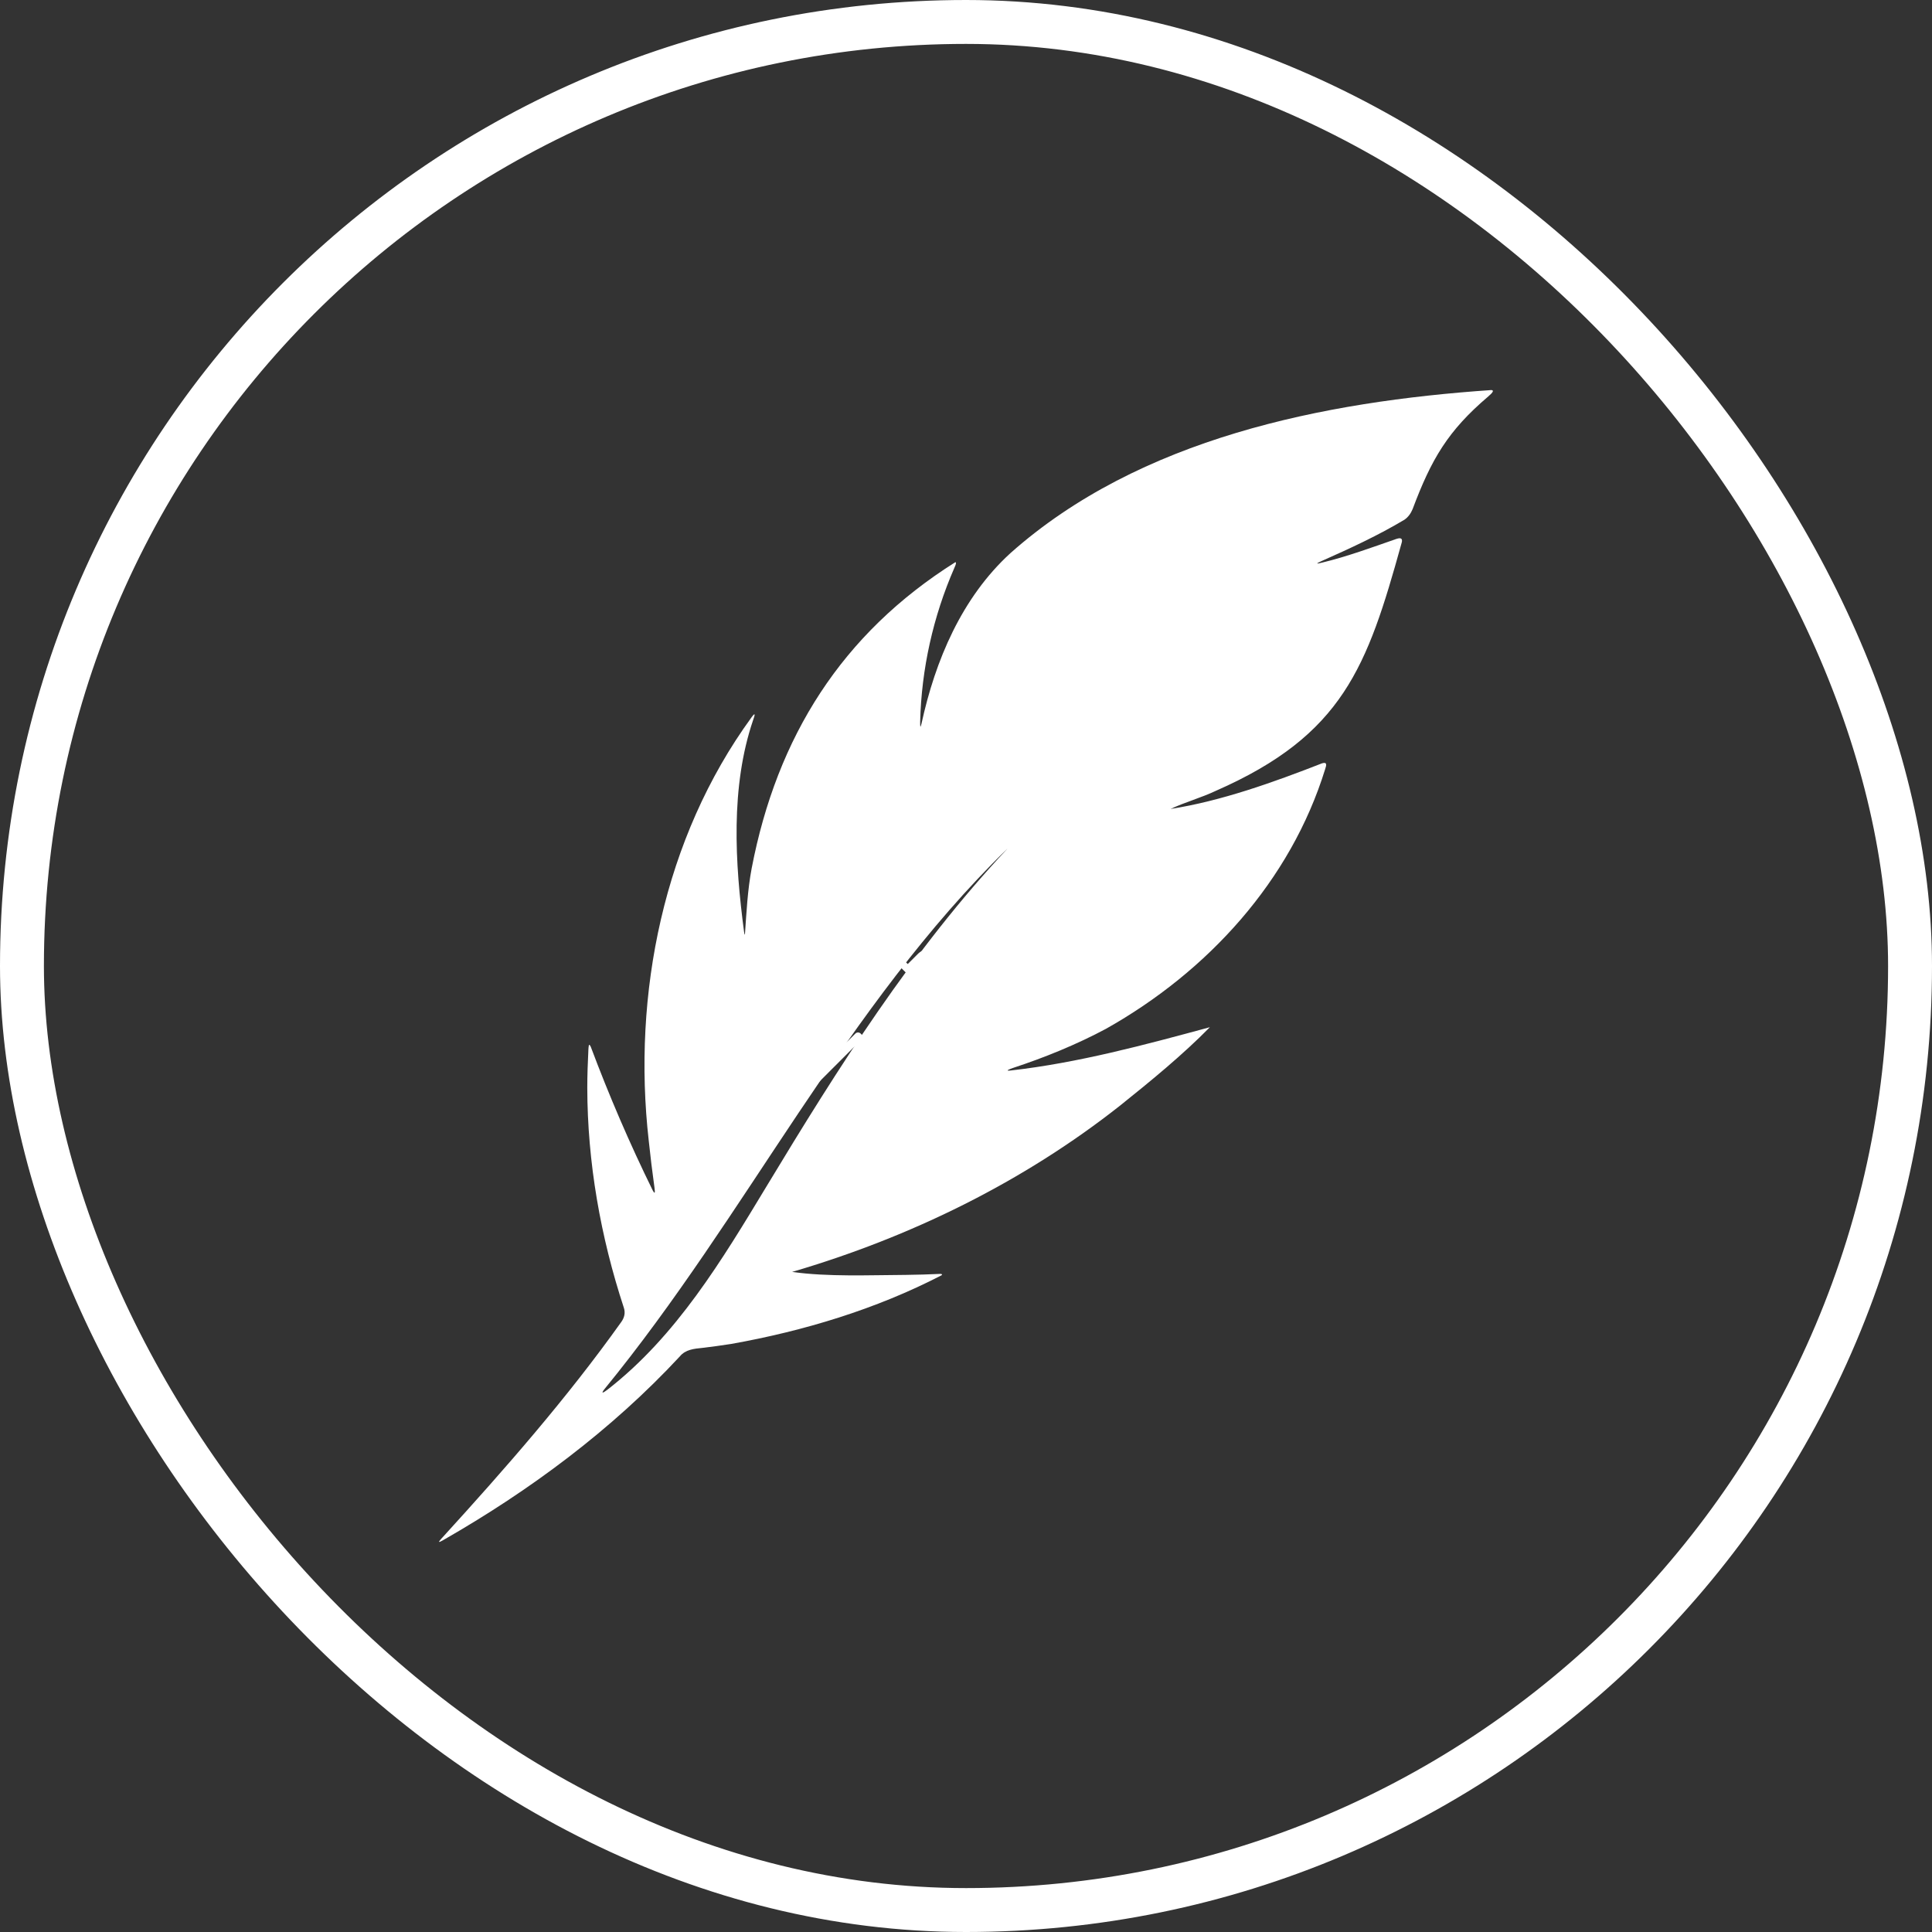
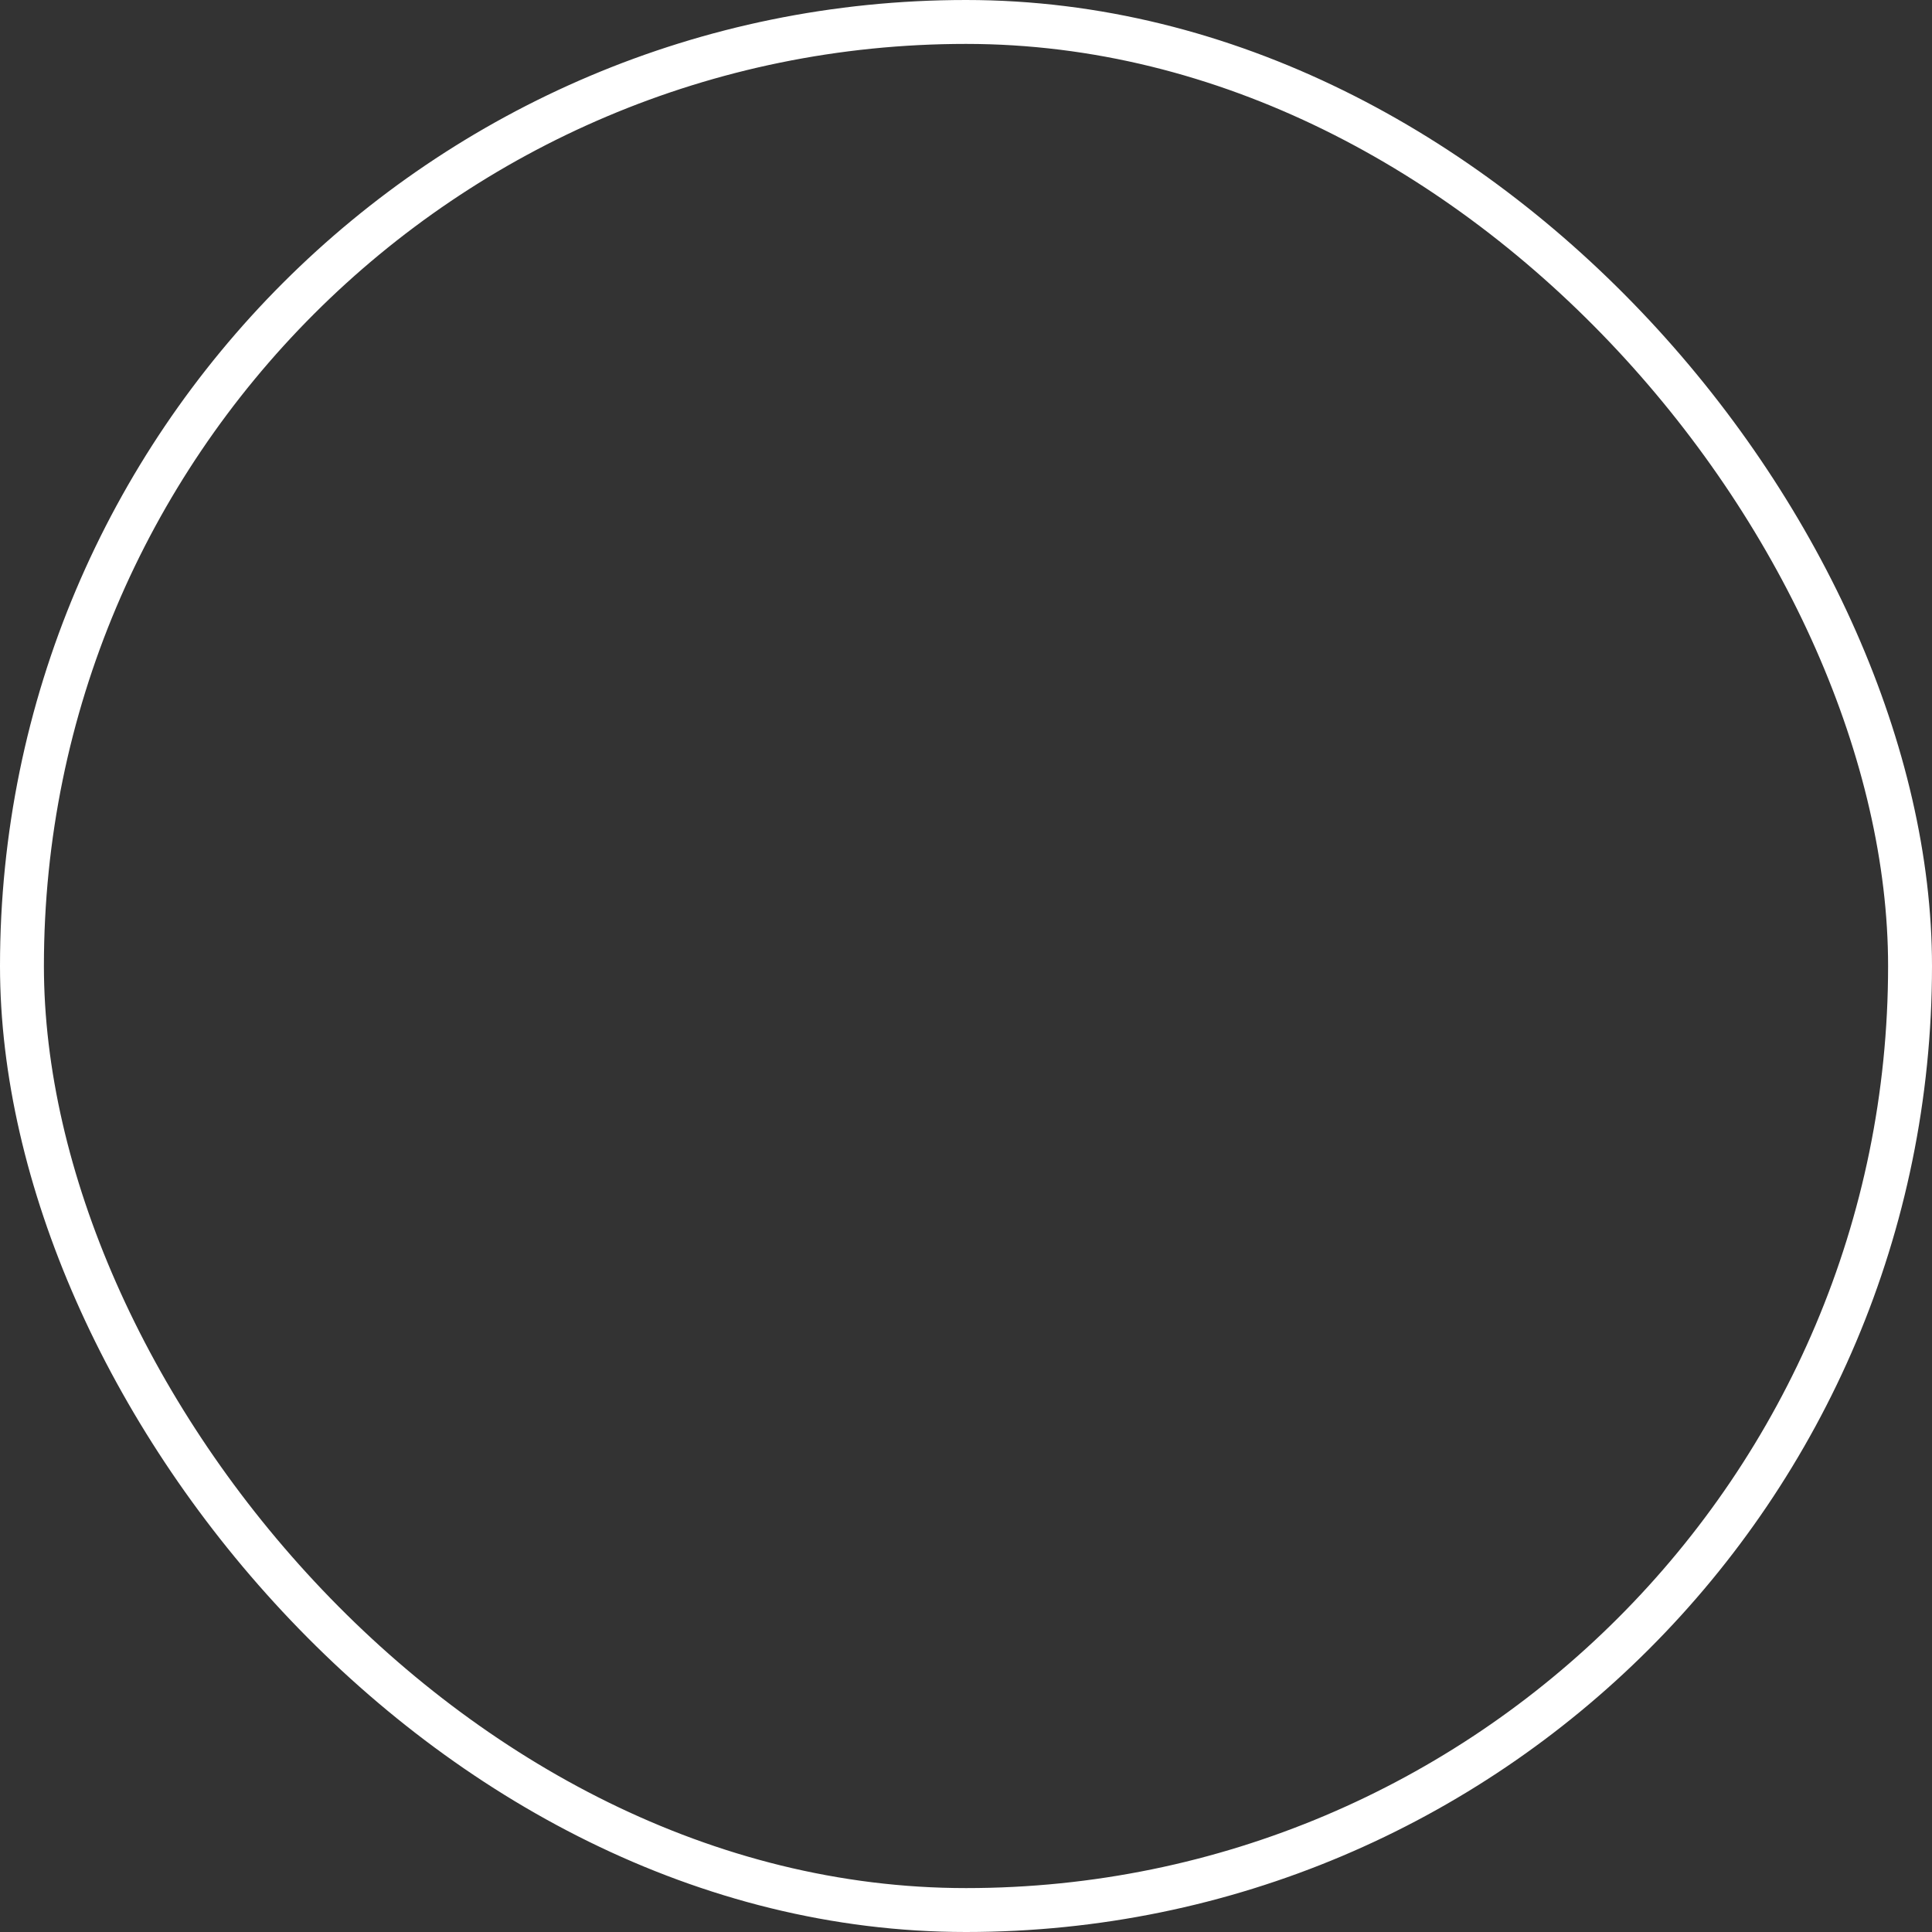
<svg xmlns="http://www.w3.org/2000/svg" fill="none" viewBox="0 0 44 44" height="44" width="44">
  <rect x="0" y="0" width="44" height="44" fill="#333333" stroke="none" />
  <rect stroke="white" rx="21.5" height="43" width="43" y="0.5" x="0.5" />
-   <path fill="white" d="M18.416 24.754C18.452 24.789 18.505 24.789 18.54 24.754L19.55 23.744L20.187 24.381L19.178 25.391C19.142 25.426 19.142 25.48 19.178 25.515C19.195 25.532 19.213 25.541 19.239 25.541C19.266 25.541 19.284 25.532 19.301 25.515L20.045 24.771L20.072 24.798C20.143 24.869 20.24 24.904 20.337 24.904C20.399 24.904 20.47 24.886 20.523 24.851L22.038 23.983C22.135 23.921 22.206 23.823 22.224 23.708C22.241 23.593 22.197 23.478 22.118 23.398L21.985 23.266L22.224 23.026C22.366 22.885 22.366 22.646 22.224 22.495L22.109 22.38L22.401 22.088C22.445 22.044 22.472 21.982 22.472 21.92C22.472 21.858 22.445 21.796 22.401 21.752L22.171 21.522C22.126 21.477 22.064 21.451 22.003 21.451C21.941 21.451 21.879 21.477 21.834 21.522L21.551 21.823L21.445 21.716C21.303 21.575 21.064 21.575 20.913 21.716L20.674 21.955L20.532 21.823C20.453 21.743 20.338 21.699 20.223 21.716C20.107 21.734 20.01 21.796 19.948 21.902L19.08 23.417C18.992 23.567 19.018 23.744 19.142 23.869L19.169 23.895L18.425 24.639C18.381 24.665 18.381 24.718 18.416 24.754ZM21.037 21.84C21.117 21.761 21.241 21.761 21.32 21.84L21.489 22C21.524 22.035 21.577 22.035 21.613 22L21.967 21.645C21.976 21.637 22.002 21.628 22.011 21.628C22.029 21.628 22.046 21.637 22.055 21.645L22.286 21.876C22.295 21.885 22.303 21.902 22.303 21.92C22.303 21.938 22.294 21.955 22.286 21.964L21.932 22.319C21.896 22.354 21.896 22.407 21.932 22.442L22.1 22.61C22.179 22.69 22.179 22.814 22.1 22.894L21.861 23.133L20.798 22.079L21.037 21.84ZM19.231 23.496L20.099 21.982C20.134 21.928 20.187 21.893 20.249 21.884C20.311 21.875 20.373 21.893 20.417 21.937L21.985 23.505C22.029 23.549 22.046 23.611 22.038 23.673C22.029 23.735 21.994 23.788 21.94 23.823L20.426 24.691C20.346 24.735 20.249 24.726 20.187 24.656L20.16 24.629L20.364 24.425C20.382 24.408 20.391 24.39 20.391 24.363C20.391 24.337 20.382 24.319 20.364 24.301L19.602 23.54C19.567 23.505 19.514 23.505 19.479 23.54L19.275 23.744L19.248 23.717C19.196 23.673 19.178 23.576 19.231 23.496L19.231 23.496Z" />
-   <path fill="white" d="M33.968 8.883C30.141 9.145 25.953 9.982 23.01 12.599C21.903 13.612 21.3 15.04 20.986 16.483C20.98 16.508 20.975 16.527 20.97 16.538C20.961 16.56 20.957 16.545 20.956 16.5V16.438C20.985 15.236 21.252 14.039 21.734 12.935C21.744 12.914 21.753 12.892 21.76 12.873C21.775 12.832 21.776 12.806 21.758 12.803C19.172 14.43 17.695 16.779 17.119 19.774C17.026 20.266 17 20.781 16.966 21.275C16.961 21.301 16.954 21.278 16.946 21.224C16.737 19.65 16.634 17.92 17.152 16.398C17.184 16.313 17.222 16.188 17.114 16.339C15.114 19.084 14.396 22.641 14.775 25.982C14.812 26.337 14.856 26.691 14.905 27.045C14.916 27.14 14.926 27.221 14.864 27.108C14.341 26.044 13.871 24.951 13.454 23.839C13.403 23.733 13.406 23.845 13.4 23.912C13.386 24.198 13.375 24.485 13.375 24.773C13.378 26.473 13.677 28.169 14.207 29.781C14.247 29.899 14.22 30.01 14.147 30.11C12.916 31.838 11.513 33.439 10.084 35.007C10.071 35.021 10.059 35.034 10.048 35.046C10.011 35.087 9.992 35.114 10.003 35.116C10.012 35.12 10.047 35.101 10.094 35.075C12.07 33.944 13.928 32.565 15.482 30.892C15.612 30.733 15.809 30.716 16 30.697C16.219 30.67 16.436 30.642 16.654 30.607C18.309 30.312 19.95 29.816 21.443 29.044C21.466 29.023 21.455 29.014 21.413 29.012C21.154 29.024 20.887 29.032 20.627 29.035C19.797 29.039 18.858 29.082 18.04 28.967C20.73 28.178 23.3 26.922 25.509 25.179C26.209 24.618 26.933 24.026 27.554 23.394C26.073 23.795 24.554 24.206 23.017 24.38C22.872 24.396 22.991 24.349 23.066 24.323C23.789 24.086 24.524 23.786 25.187 23.431C27.512 22.124 29.395 20.056 30.179 17.518C30.211 17.425 30.228 17.345 30.106 17.385C29.005 17.815 27.81 18.244 26.659 18.423C26.991 18.268 27.355 18.169 27.691 18.01C30.585 16.739 31.137 15.189 31.913 12.393C31.933 12.332 31.949 12.258 31.873 12.258C31.854 12.259 31.828 12.265 31.8 12.274C31.259 12.463 30.668 12.679 30.11 12.813C30.097 12.813 29.993 12.846 30 12.829C30.006 12.821 30.077 12.786 30.104 12.775C30.745 12.491 31.395 12.19 31.987 11.835C32.072 11.776 32.131 11.692 32.172 11.593C32.599 10.455 32.974 9.812 33.894 9.029C33.92 9.007 33.944 8.984 33.962 8.966C34.003 8.923 34.013 8.895 33.979 8.886L33.97 8.884L33.968 8.883ZM22.935 19.337C20.778 21.637 19.081 24.328 17.457 27.019C16.446 28.693 15.408 30.424 13.843 31.642C13.745 31.717 13.673 31.758 13.763 31.64C17.005 27.68 19.252 22.928 22.936 19.334V19.337L22.935 19.337Z" />
</svg>